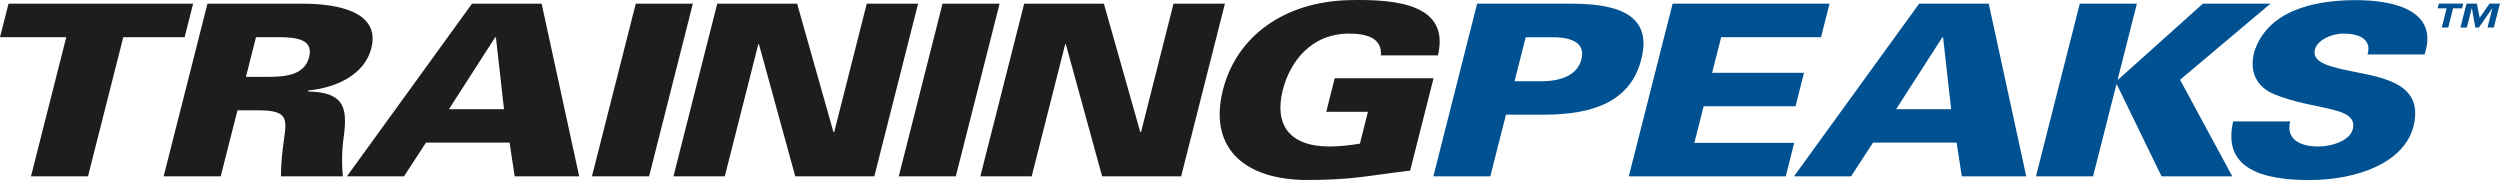
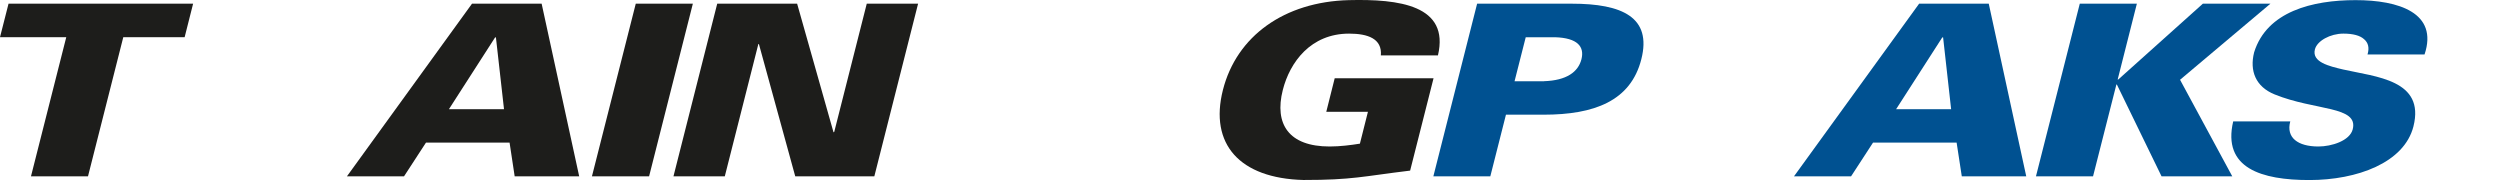
<svg xmlns="http://www.w3.org/2000/svg" id="Layer_1" viewBox="0 0 386.7 27.84">
  <defs>
    <style>.cls-1{fill:#1d1d1b;}.cls-1,.cls-2{stroke-width:0px;}.cls-2{fill:#005191;}</style>
  </defs>
-   <path class="cls-1" d="M34.14,27.28h-8.83L32.09.57h14.74c5.39,0,12.05,1.23,10.61,6.88-1.01,3.99-5.21,6.1-9.78,6.55l-.03.15c5.62.11,6.07,2.51,5.59,6.66-.34,2.22-.39,4.33-.18,6.47h-9.58c-.02-1.85.21-3.77.46-5.66.46-3.22.62-4.55-3.88-4.55h-3.31l-2.59,10.21ZM41.48,11.89c2.83,0,5.64-.33,6.34-3.07.69-2.74-1.96-3.07-4.78-3.07h-3.44l-1.56,6.14h3.44Z" />
  <path class="cls-1" d="M53.66,27.28L73.01.57h10.77l5.81,26.71h-9.98l-.79-5.22h-12.93l-3.4,5.22h-8.83ZM77.96,16.89l-1.25-11.1h-.13l-7.14,11.1h8.52Z" />
  <path class="cls-1" d="M91.56,27.28L98.34.57h8.83l-6.77,26.71h-8.83Z" />
  <path class="cls-1" d="M110.94.57h12.36l5.63,19.9.11-.07,5.03-19.83h7.94l-6.77,26.71h-12.23l-5.62-20.46h-.09l-5.19,20.46h-7.94L110.94.57Z" />
-   <path class="cls-1" d="M139.02,27.28l6.77-26.71h8.83l-6.78,26.71h-8.83Z" />
-   <path class="cls-1" d="M158.39.57h12.36l5.64,19.9.11-.07,5.02-19.83h7.95l-6.77,26.71h-12.22l-5.62-20.46h-.09l-5.19,20.46h-7.94l6.78-26.71Z" />
  <path class="cls-1" d="M211.6,17.29h-6.45l1.3-5.18h15.29l-3.62,14.28c-7.37.89-8.87,1.45-16.51,1.45-9.87-.26-14.57-5.55-12.45-13.92C191.28,5.57,198.67.28,208.63.02c7.75-.19,15.63.77,13.79,8.55h-8.83c.22-2.59-2.02-3.37-4.91-3.37-5.93,0-9.16,4.4-10.26,8.73-1.33,5.26.92,8.73,7.25,8.73,1.63,0,3.31-.22,4.68-.44l1.24-4.92Z" />
  <path class="cls-2" d="M221.71,27.28l6.77-26.71h14.65c7.81,0,12.4,2.11,10.75,8.59-1.64,6.47-7.29,8.58-15.11,8.58h-5.83l-2.42,9.54h-8.83ZM238.81,12.56c3.52-.11,5.31-1.44,5.81-3.4.49-1.96-.62-3.29-4.08-3.4h-4.54l-1.73,6.81h4.55Z" />
-   <path class="cls-2" d="M251.94,27.28l6.78-26.71h24.27l-1.31,5.18h-15.45l-1.4,5.51h14.21l-1.31,5.18h-14.21l-1.44,5.66h15.45l-1.31,5.18h-24.28Z" />
  <path class="cls-2" d="M277.49,27.28L296.85.57h10.77l5.8,26.71h-9.97l-.8-5.22h-12.93l-3.4,5.22h-8.83ZM301.8,16.89l-1.24-11.1h-.13l-7.14,11.1h8.52Z" />
  <path class="cls-2" d="M340.73.57h10.46l-13.98,11.77,8.08,14.94h-10.94l-6.91-14.2h-.08l-3.61,14.2h-8.83l6.78-26.71h8.83l-2.97,11.73h.09l13.09-11.73Z" />
  <path class="cls-2" d="M366.21,8.42c.31-1.04.11-1.82-.55-2.37-.61-.55-1.68-.85-3.18-.85-2.03,0-4.07,1.11-4.41,2.44-.5,1.96,2.16,2.59,4.37,3.11,5.05,1.15,12.7,1.59,10.87,8.81-1.43,5.62-8.72,8.29-16.1,8.29s-13.48-1.82-11.78-9.07h8.83c-.68,2.52,1.18,3.88,4.35,3.88,2.03,0,4.86-.88,5.31-2.66.92-3.63-5.81-2.85-12.09-5.4-2.92-1.19-3.89-3.63-3.16-6.51C350.64,1.76,357.7.02,364.36.02s12.83,1.96,10.67,8.4h-8.83Z" />
  <polygon class="cls-1" points="0 5.75 1.32 .57 11.56 .57 20.39 .57 29.87 .57 28.56 5.75 19.07 5.75 13.61 27.28 4.79 27.28 10.25 5.75 0 5.75" />
-   <path class="cls-2" d="M380.83,1.29h-1.39l-.75,2.97h-1l.76-2.97h-1.4l.19-.73h3.77l-.18.73ZM385.75,4.26h-.98l.75-2.99h-.02l-2.06,2.99h-.56l-.53-2.99h-.02l-.76,2.99h-.99l.94-3.7h1.6l.43,2.19,1.53-2.19h1.61l-.95,3.7Z" />
</svg>